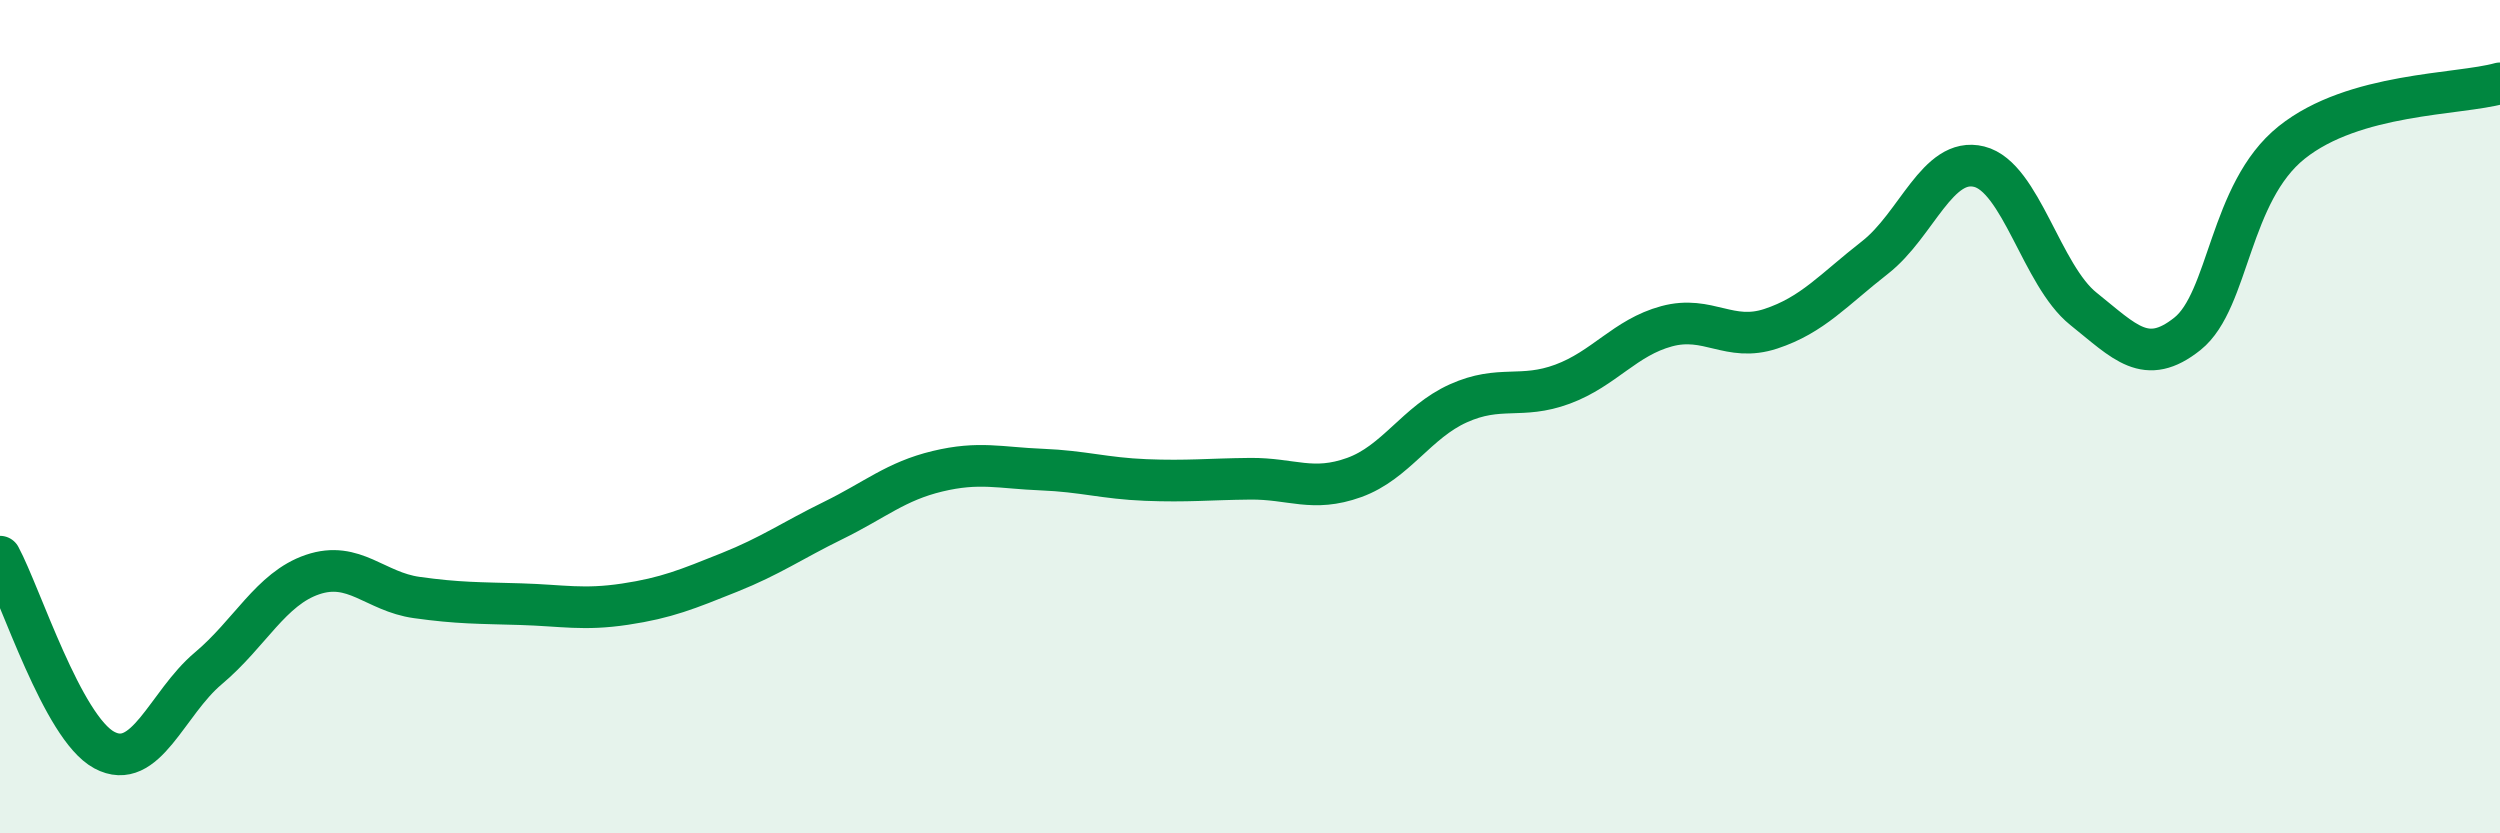
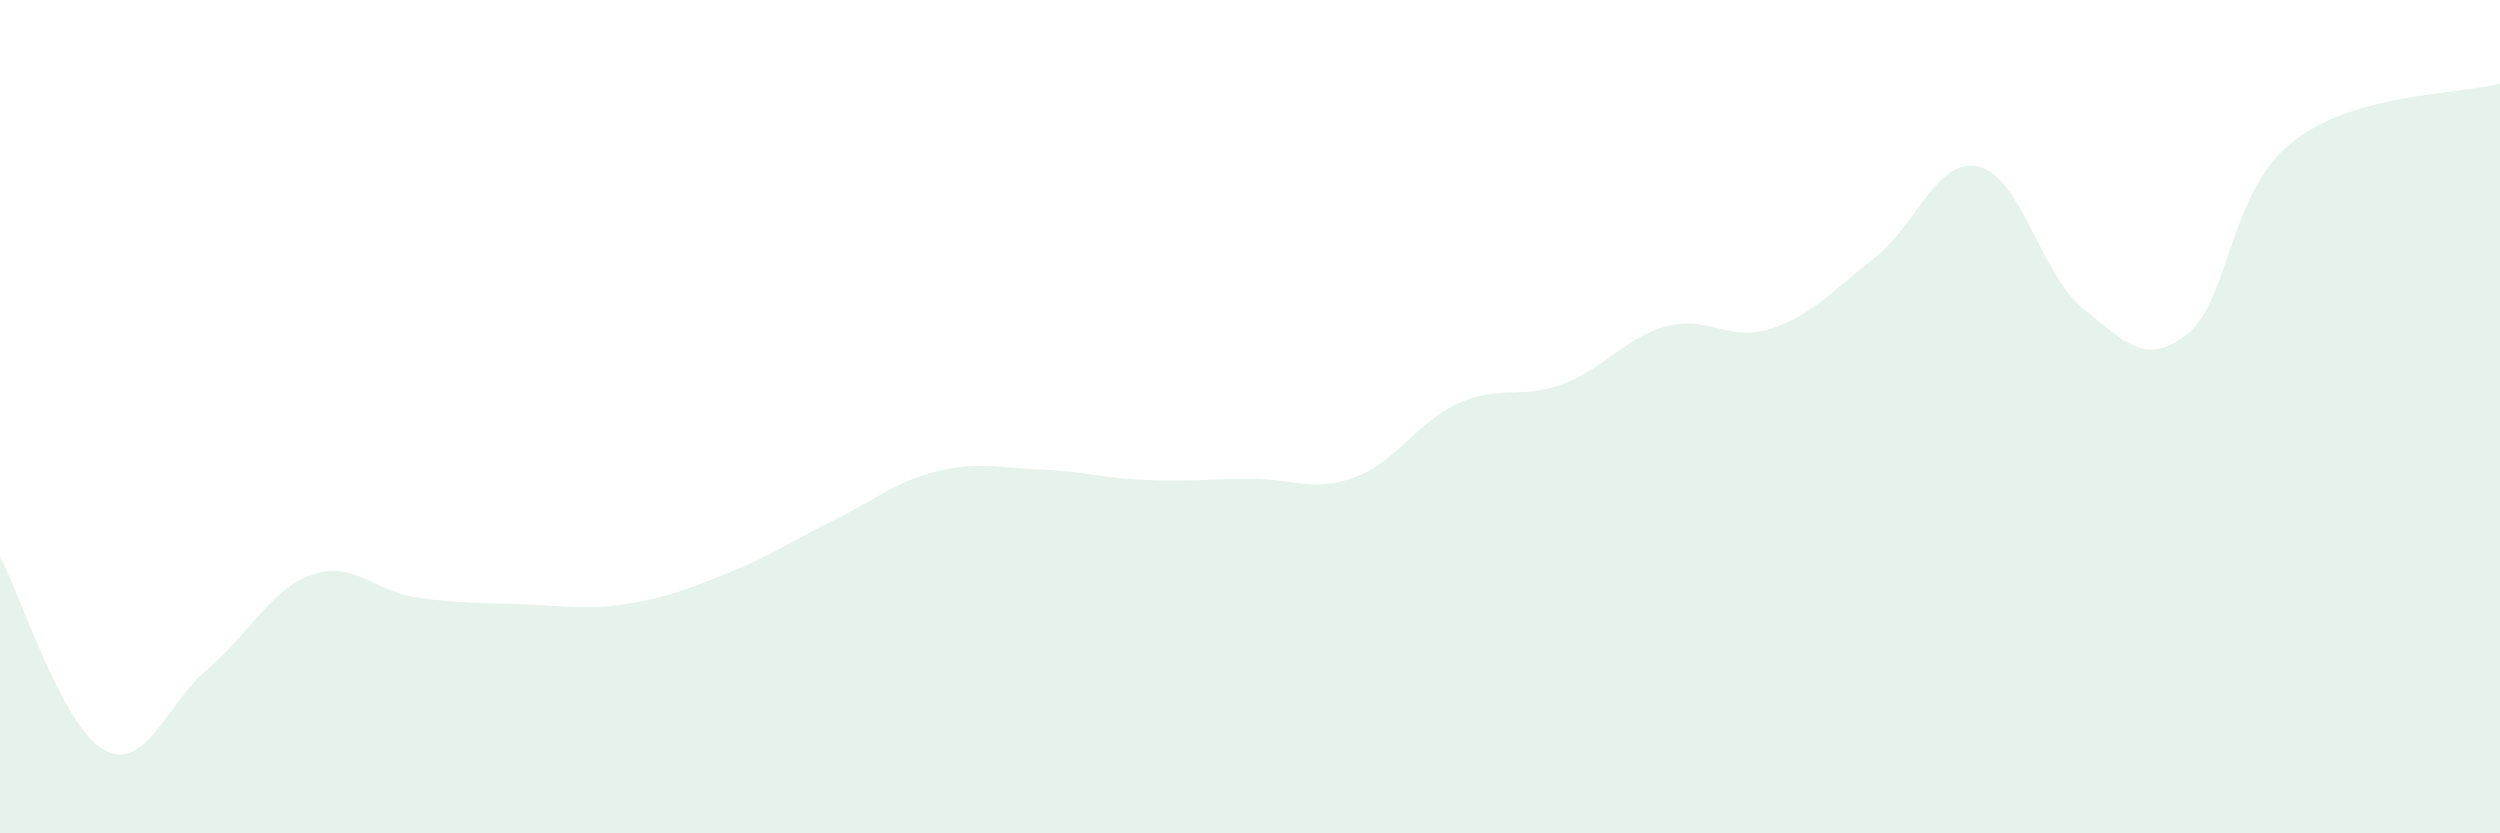
<svg xmlns="http://www.w3.org/2000/svg" width="60" height="20" viewBox="0 0 60 20">
  <path d="M 0,13.36 C 0.5,14.29 1.5,17.46 2.5,18 C 3.5,18.54 4,16.88 5,16.04 C 6,15.2 6.5,14.13 7.5,13.79 C 8.5,13.45 9,14.2 10,14.34 C 11,14.48 11.5,14.47 12.5,14.5 C 13.5,14.53 14,14.65 15,14.5 C 16,14.35 16.5,14.14 17.5,13.74 C 18.5,13.34 19,12.98 20,12.49 C 21,12 21.5,11.55 22.5,11.31 C 23.5,11.07 24,11.23 25,11.27 C 26,11.31 26.5,11.48 27.5,11.52 C 28.5,11.56 29,11.5 30,11.49 C 31,11.48 31.5,11.82 32.5,11.46 C 33.5,11.1 34,10.13 35,9.68 C 36,9.23 36.5,9.59 37.5,9.22 C 38.5,8.85 39,8.1 40,7.83 C 41,7.56 41.5,8.22 42.5,7.89 C 43.5,7.56 44,6.96 45,6.18 C 46,5.4 46.5,3.75 47.5,4 C 48.5,4.25 49,6.61 50,7.41 C 51,8.21 51.5,8.81 52.5,8.01 C 53.5,7.21 53.5,4.62 55,3.42 C 56.5,2.22 59,2.28 60,2L60 20L0 20Z" fill="#008740" opacity="0.1" stroke-linecap="round" stroke-linejoin="round" />
-   <path d="M 0,13.36 C 0.5,14.29 1.5,17.46 2.5,18 C 3.5,18.54 4,16.88 5,16.04 C 6,15.2 6.5,14.13 7.5,13.79 C 8.5,13.45 9,14.2 10,14.34 C 11,14.48 11.5,14.47 12.5,14.5 C 13.5,14.53 14,14.65 15,14.5 C 16,14.35 16.5,14.14 17.5,13.74 C 18.5,13.34 19,12.98 20,12.49 C 21,12 21.5,11.55 22.5,11.31 C 23.5,11.07 24,11.23 25,11.27 C 26,11.31 26.5,11.48 27.5,11.52 C 28.5,11.56 29,11.5 30,11.49 C 31,11.48 31.5,11.82 32.5,11.46 C 33.5,11.1 34,10.13 35,9.68 C 36,9.23 36.5,9.59 37.5,9.22 C 38.5,8.85 39,8.1 40,7.83 C 41,7.56 41.5,8.22 42.5,7.89 C 43.5,7.56 44,6.96 45,6.18 C 46,5.4 46.5,3.75 47.5,4 C 48.5,4.25 49,6.61 50,7.41 C 51,8.21 51.5,8.81 52.5,8.01 C 53.5,7.21 53.5,4.62 55,3.42 C 56.5,2.22 59,2.28 60,2" stroke="#008740" stroke-width="1" fill="none" stroke-linecap="round" stroke-linejoin="round" />
</svg>